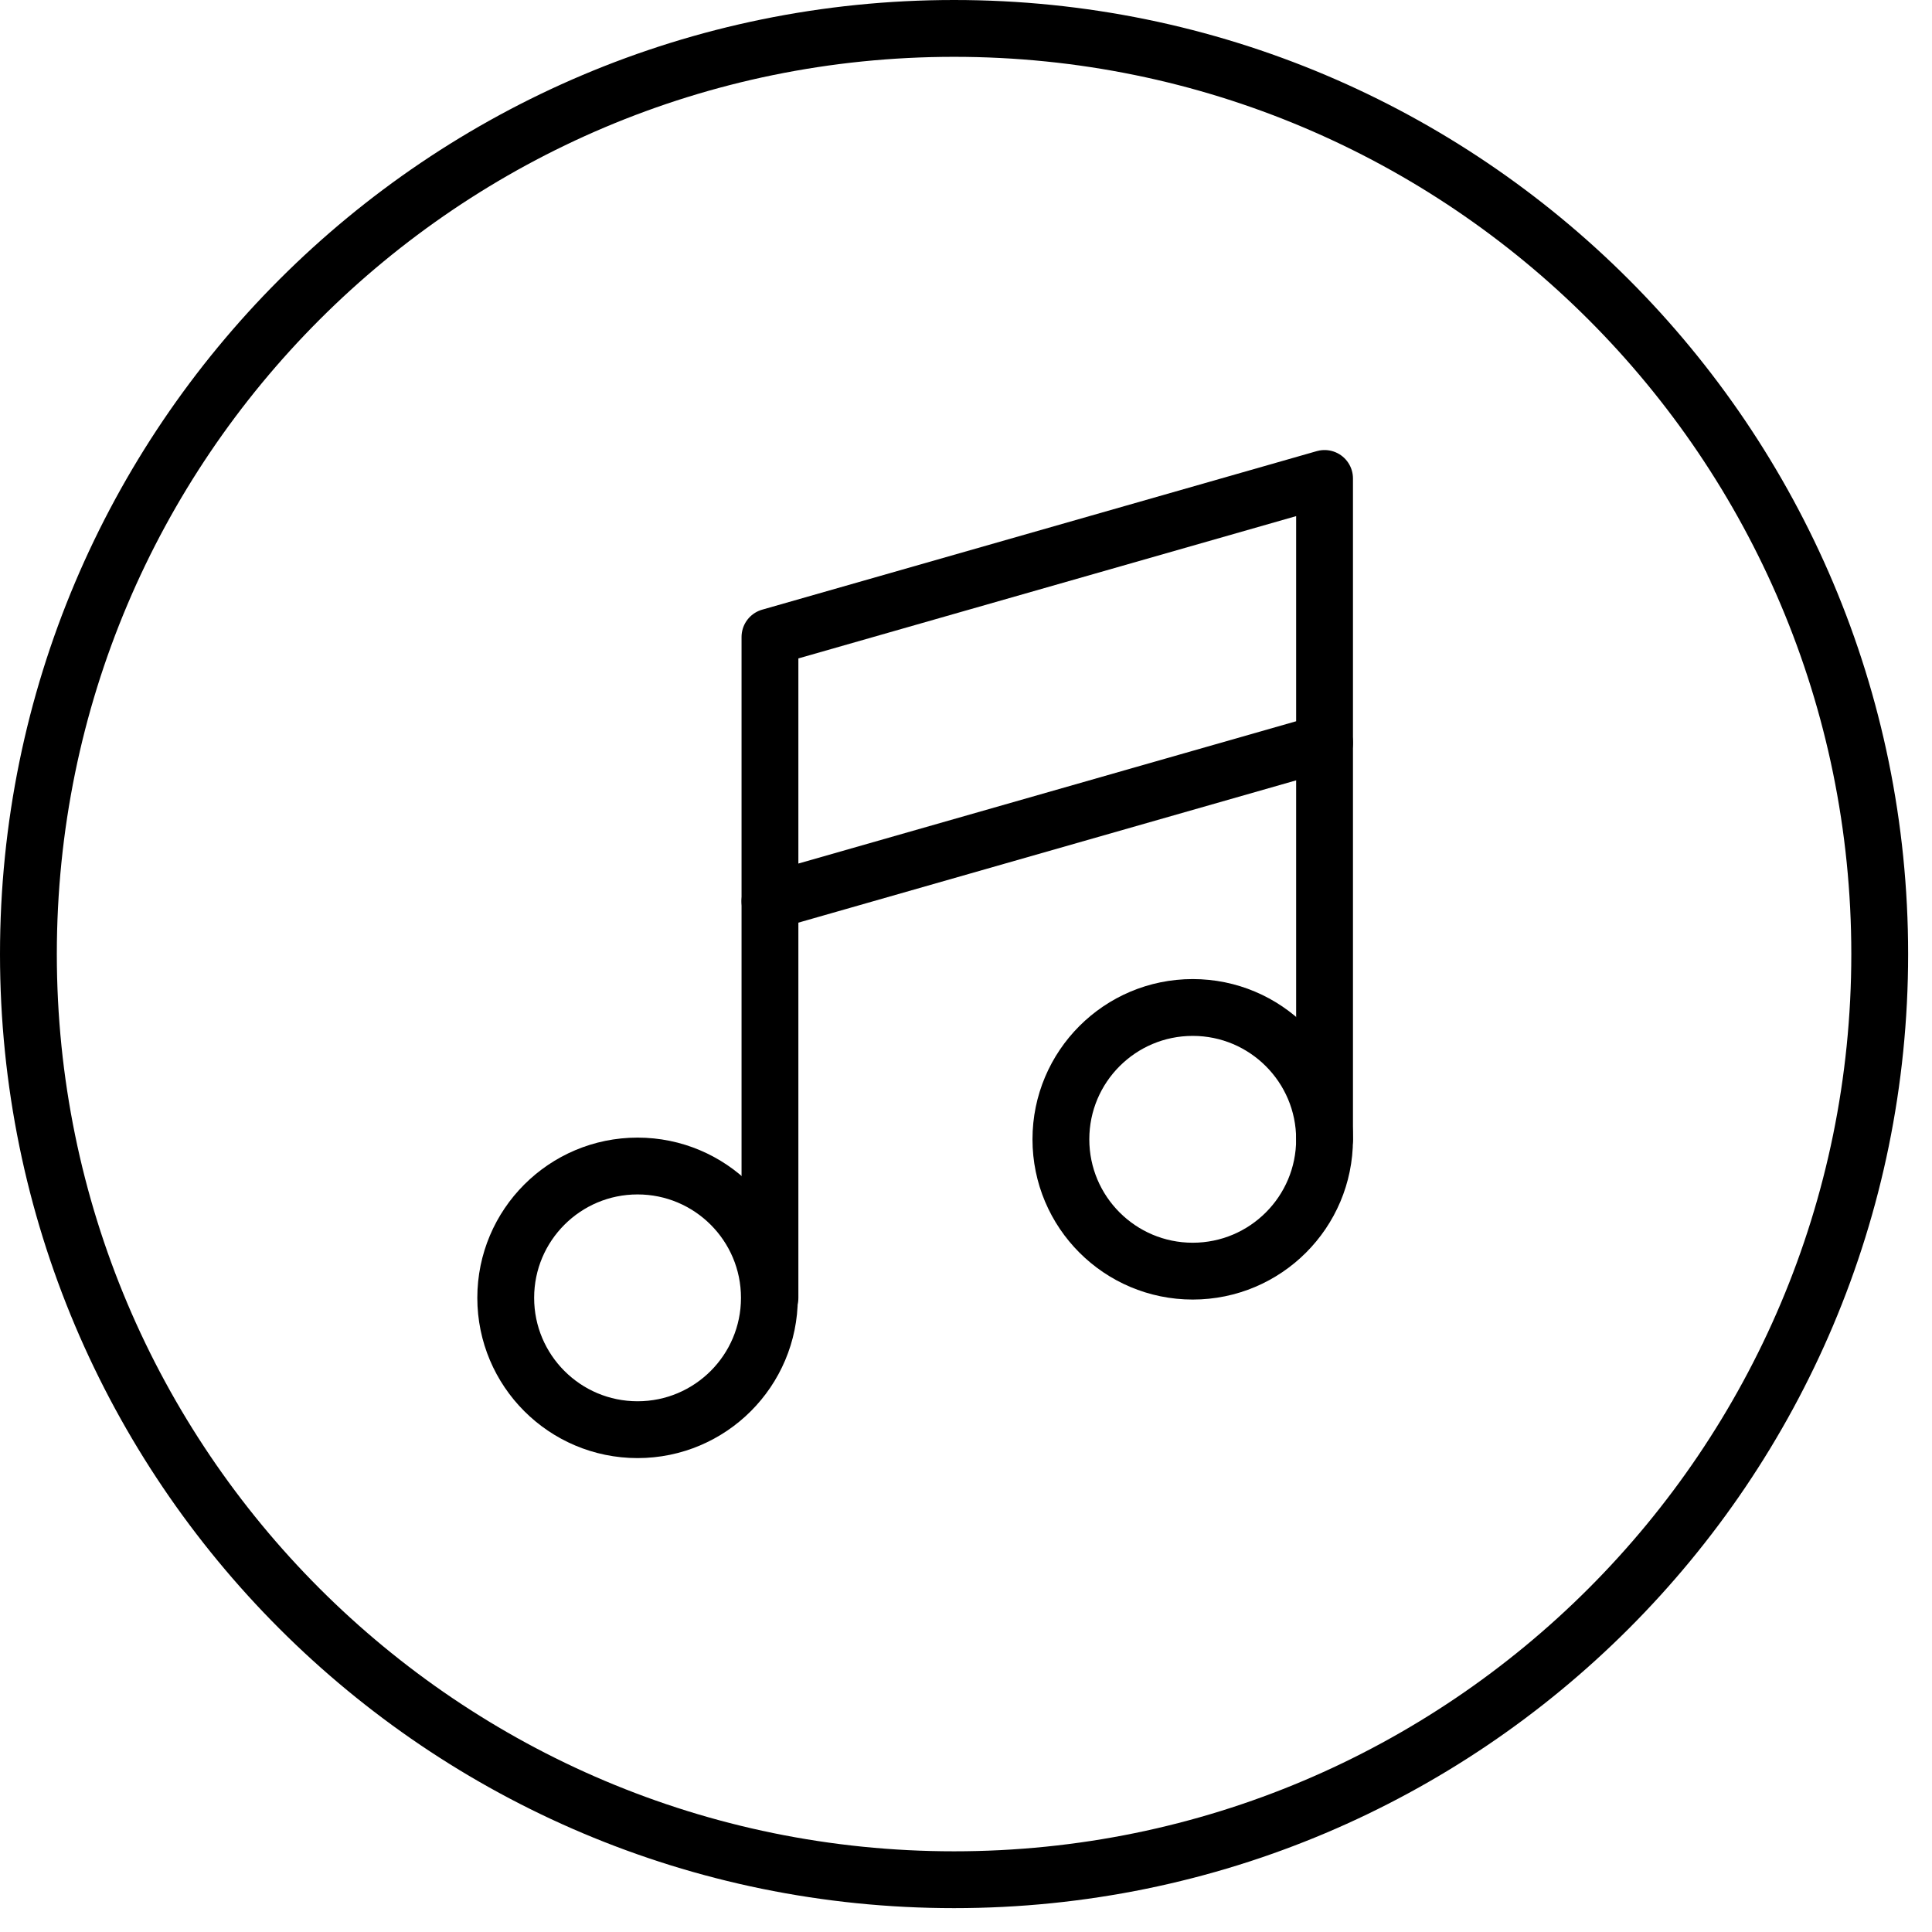
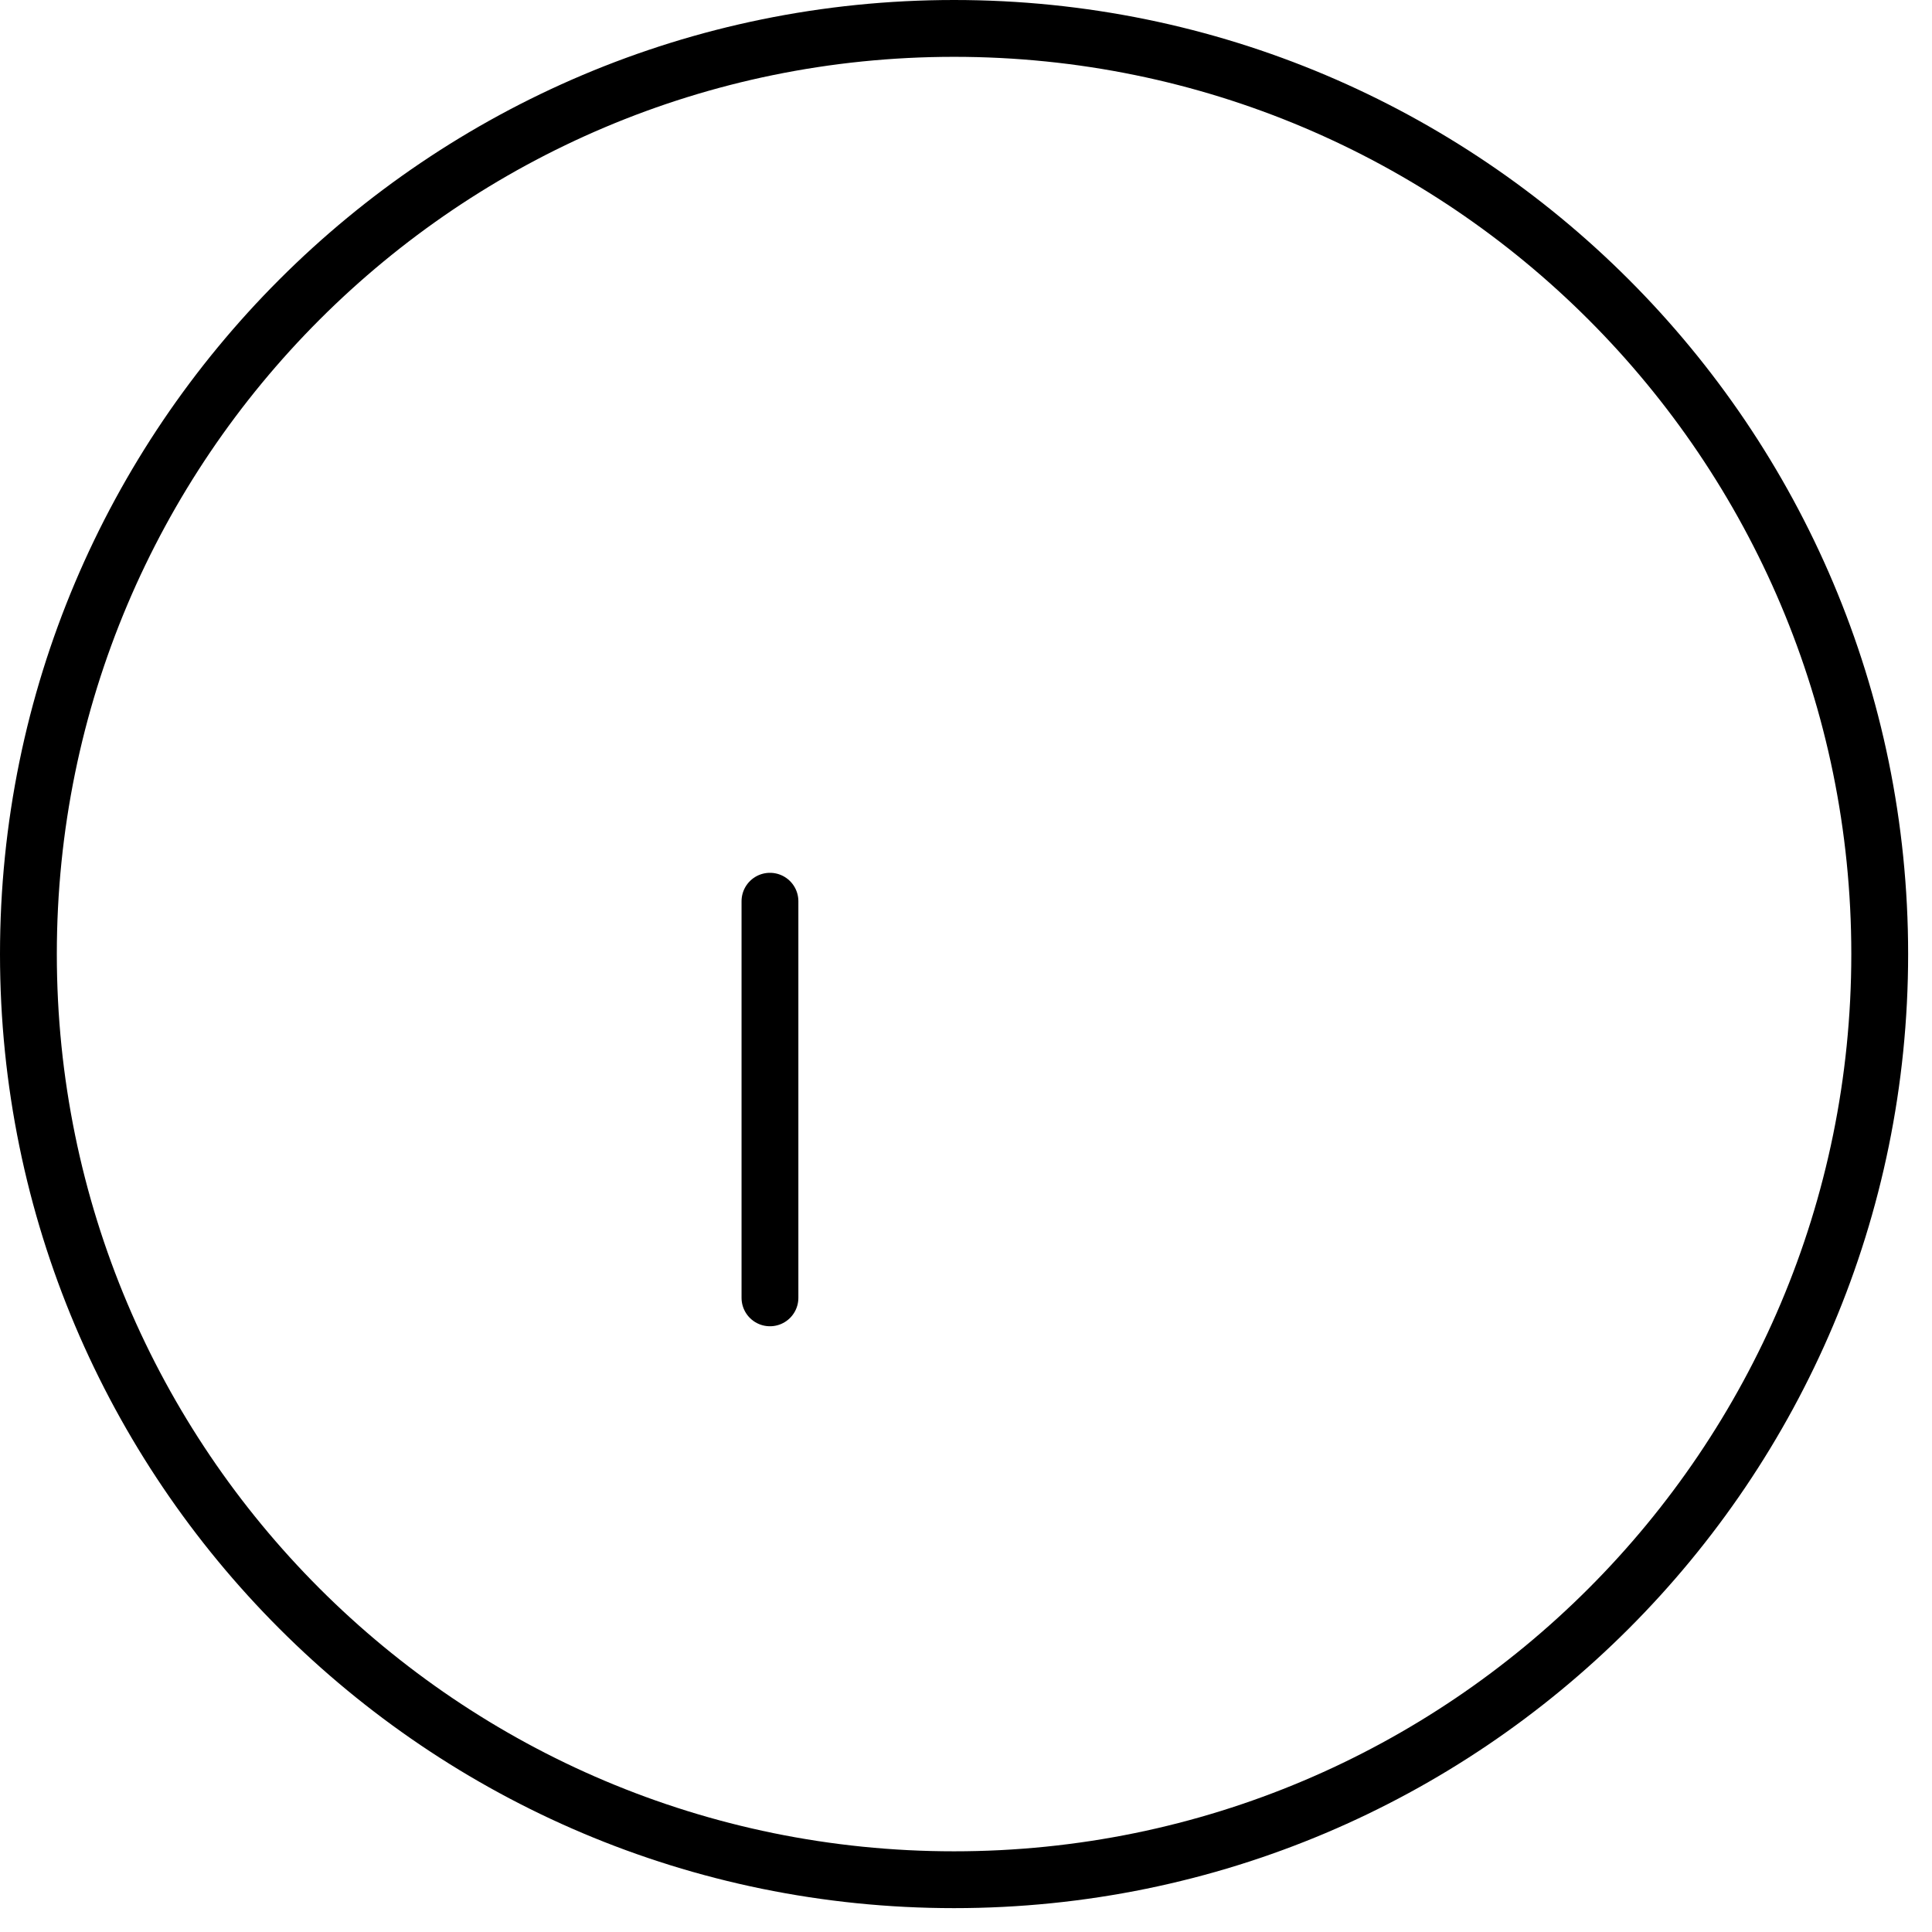
<svg xmlns="http://www.w3.org/2000/svg" width="34" height="34" viewBox="0 0 34 34" fill="none">
  <path d="M16.79 33.08C25.787 33.08 33.08 25.787 33.08 16.79C33.08 7.793 25.787 0.5 16.79 0.5C7.793 0.5 0.5 7.793 0.5 16.79C0.5 25.787 7.793 33.08 16.79 33.08Z" stroke="black" stroke-miterlimit="10" />
-   <path d="M11.22 25.16C12.501 25.16 13.54 24.121 13.54 22.84C13.54 21.559 12.501 20.52 11.22 20.52C9.939 20.52 8.9 21.559 8.9 22.84C8.9 24.121 9.939 25.16 11.22 25.16Z" stroke="black" stroke-linecap="round" stroke-linejoin="round" />
-   <path d="M23.31 8.42V13.07L13.55 15.86V11.21L23.31 8.42Z" stroke="black" stroke-linecap="round" stroke-linejoin="round" />
-   <path d="M23.31 20.05V13.07" stroke="black" stroke-linecap="round" stroke-linejoin="round" />
  <path d="M13.55 22.84V15.86" stroke="black" stroke-linecap="round" stroke-linejoin="round" />
-   <path d="M20.99 22.37C22.271 22.37 23.31 21.331 23.31 20.05C23.31 18.769 22.271 17.73 20.99 17.73C19.709 17.73 18.67 18.769 18.67 20.05C18.67 21.331 19.709 22.37 20.99 22.37Z" stroke="black" stroke-linecap="round" stroke-linejoin="round" />
</svg>